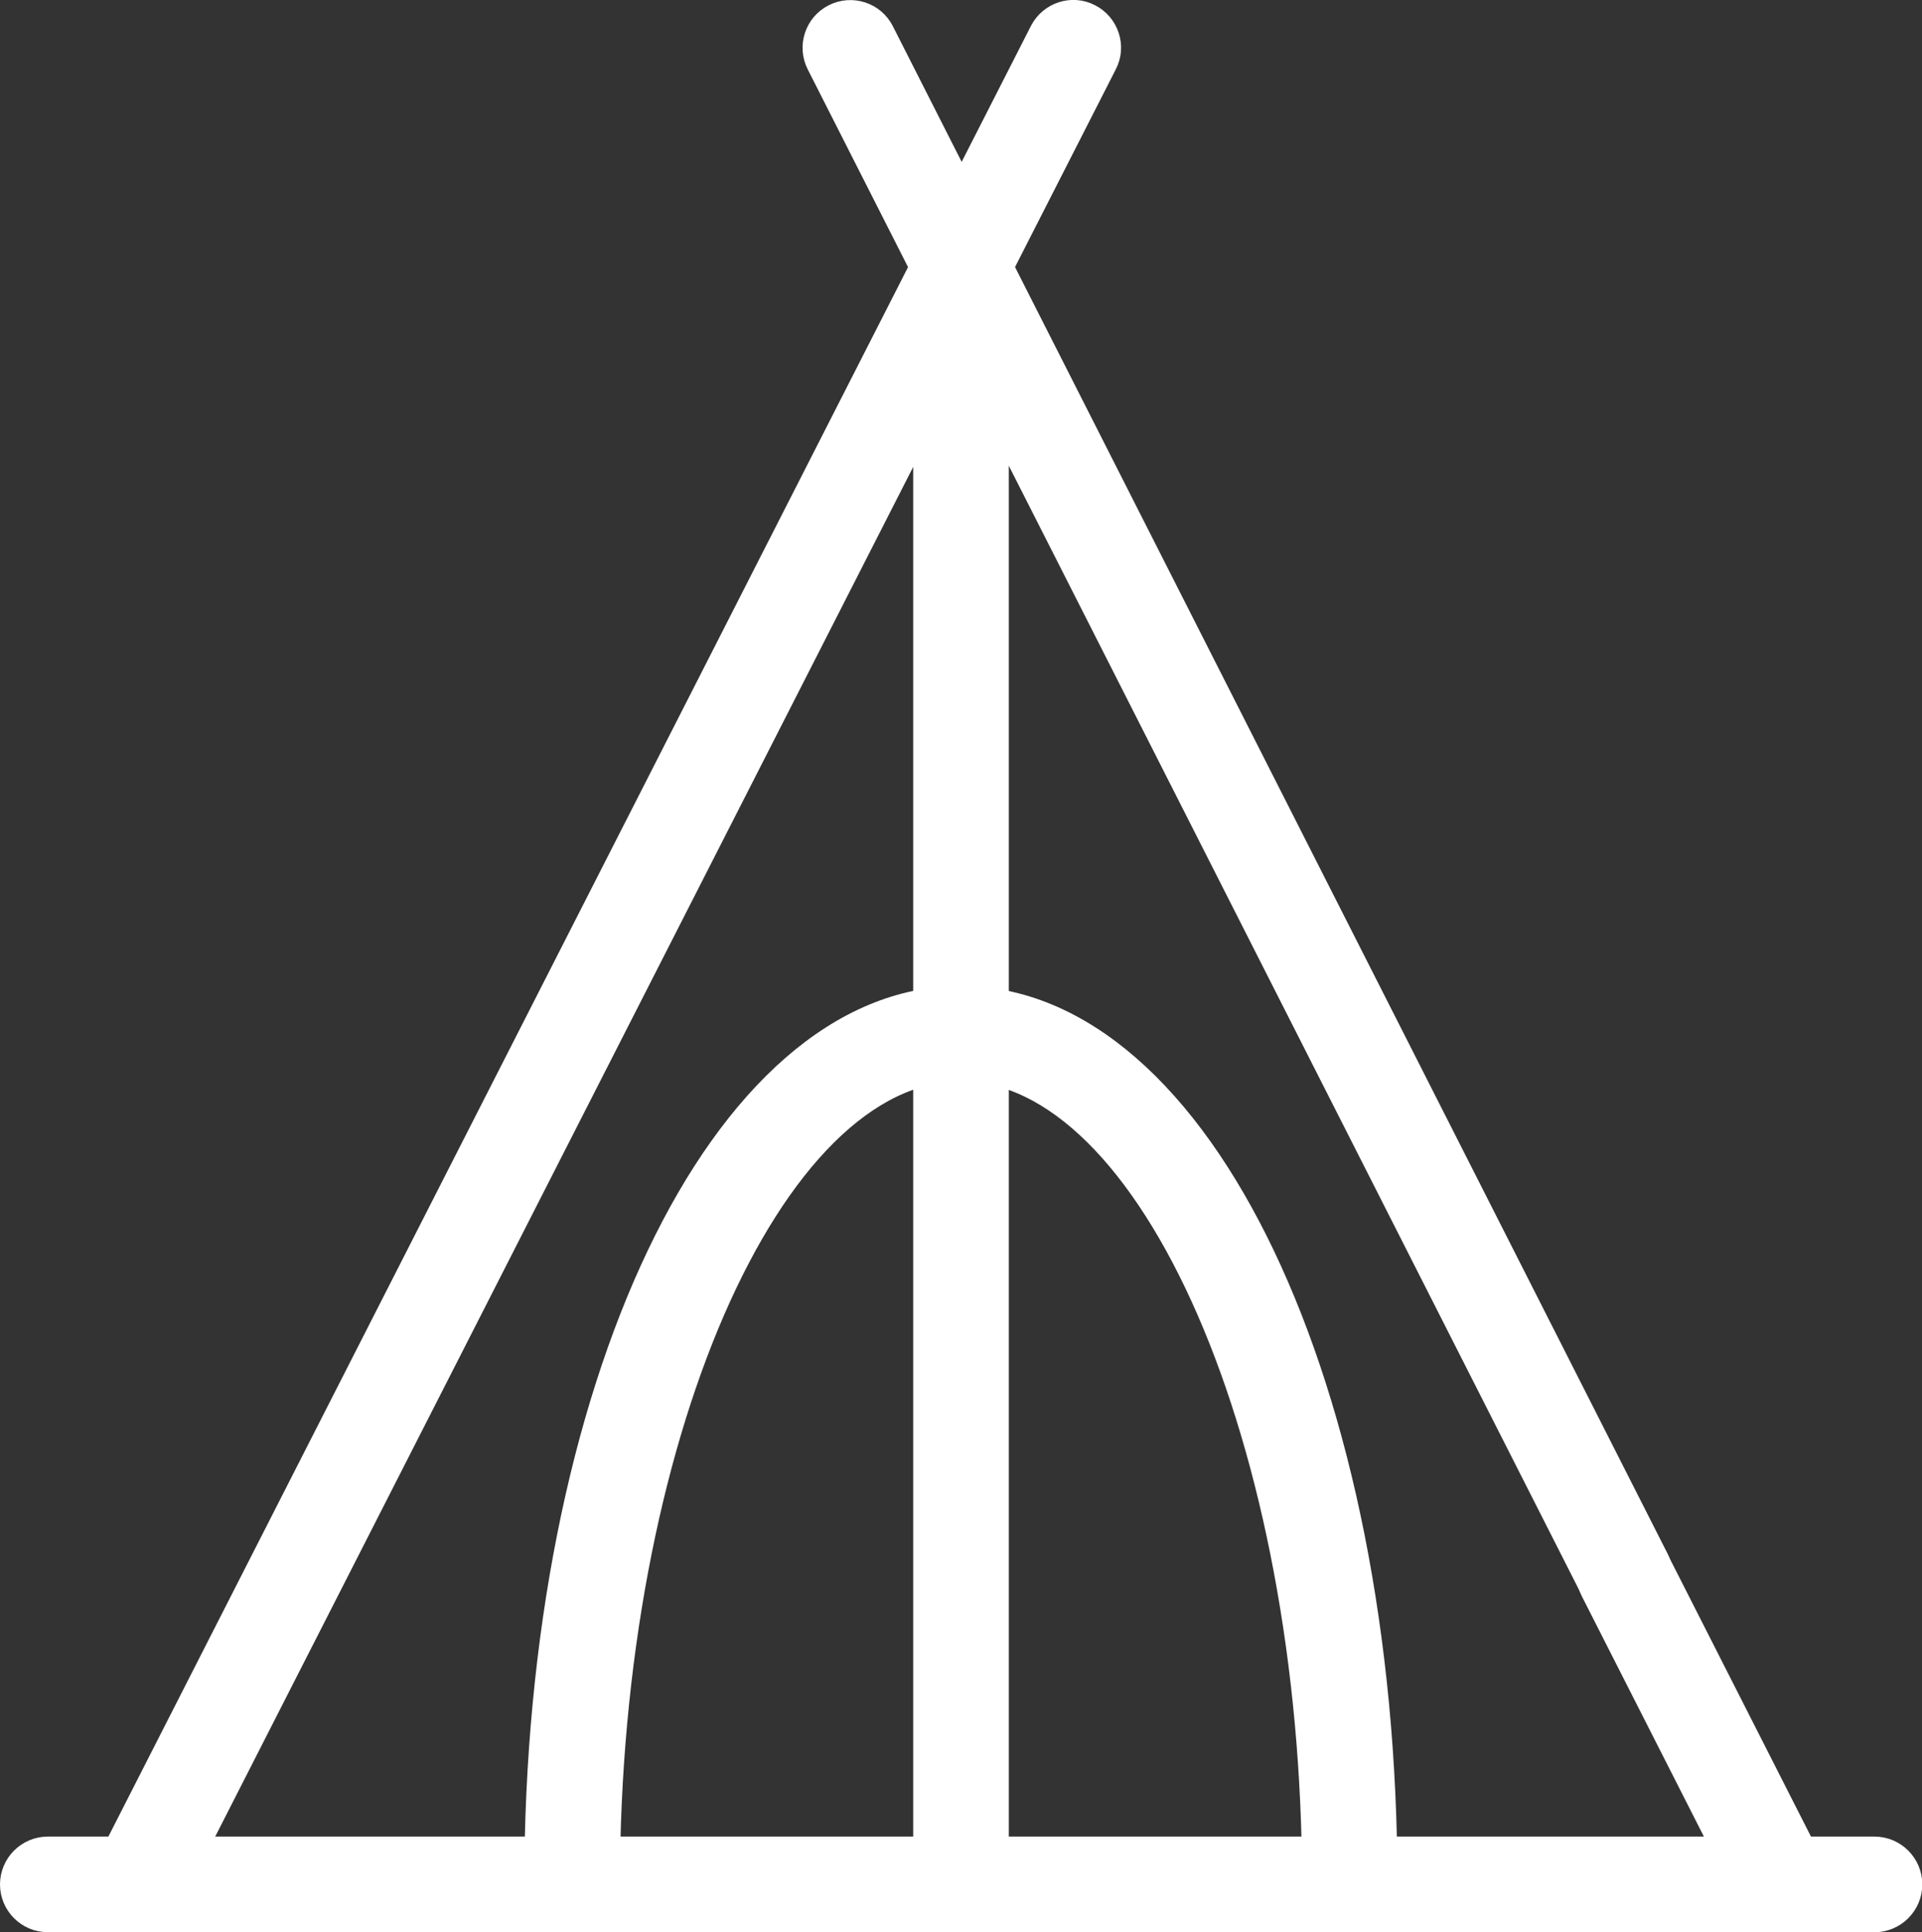
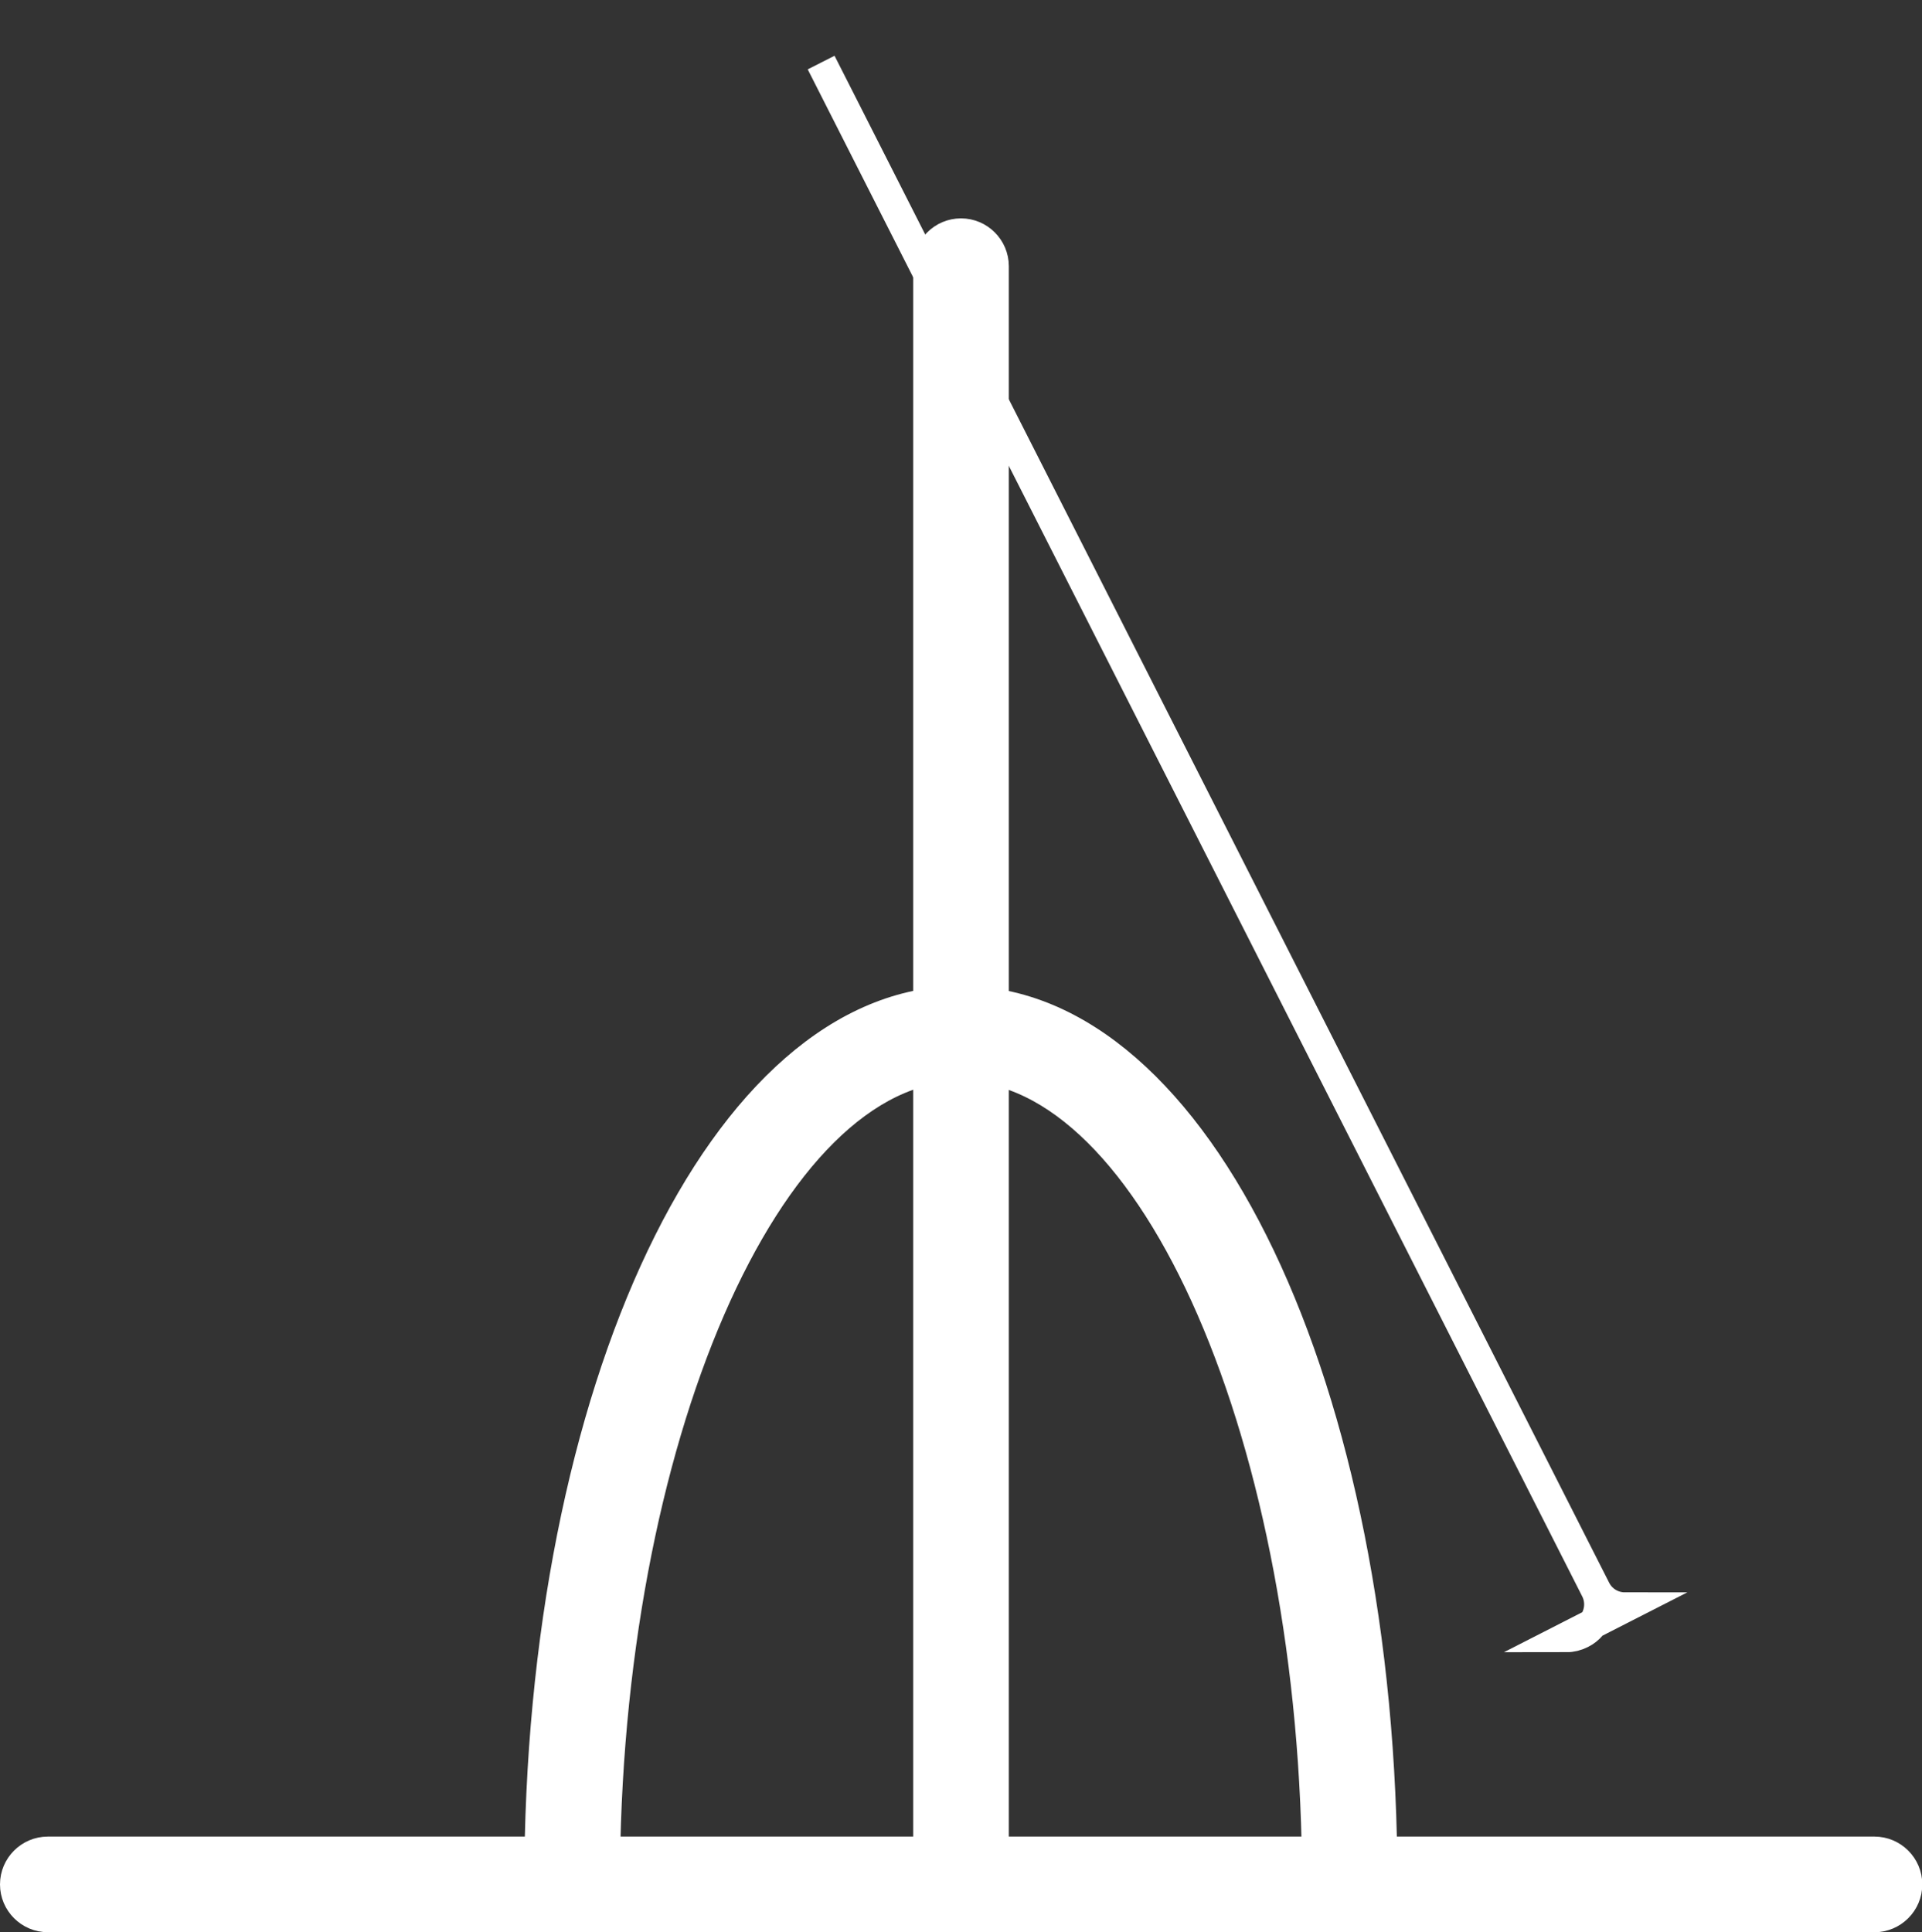
<svg xmlns="http://www.w3.org/2000/svg" id="Calque_2" viewBox="0 0 63.9 64.24">
  <rect x="0" y="0" width="63.9" height="64.24" fill="#333333" stroke="none" />
  <defs>
    <style>.cls-1{fill:#fff;stroke:#fff;stroke-miterlimit:10;}</style>
  </defs>
  <g id="Calque_1-2">
    <path class="cls-1" d="M62.31,63.74H1.59c-.6,0-1.09-.49-1.09-1.09s.49-1.09,1.09-1.09h60.73c.6,0,1.09.49,1.09,1.09s-.49,1.09-1.09,1.09Z" />
-     <path class="cls-1" d="M4.64,63.59c-.17,0-.33-.04-.49-.12-.53-.27-.75-.93-.47-1.46L34.72,1.09c.27-.53.93-.75,1.46-.47.53.27.75.93.47,1.46L5.61,62.99c-.19.38-.57.59-.97.59Z" />
-     <path class="cls-1" d="M54.02,53.44c-.4,0-.78-.22-.97-.6L27.3,2.08c-.27-.53-.06-1.19.48-1.46.53-.27,1.19-.06,1.46.48l25.75,50.77c.27.53.06,1.19-.48,1.46-.16.08-.32.12-.49.12Z" />
-     <path class="cls-1" d="M59.16,63.59c-.4,0-.78-.22-.97-.6l-5.15-10.14c-.27-.53-.06-1.19.48-1.46.53-.27,1.19-.06,1.46.48l5.15,10.14c.27.53.06,1.19-.48,1.46-.16.08-.32.12-.49.12Z" />
+     <path class="cls-1" d="M54.02,53.44c-.4,0-.78-.22-.97-.6L27.3,2.08l25.75,50.77c.27.53.06,1.19-.48,1.46-.16.08-.32.12-.49.12Z" />
    <path class="cls-1" d="M31.95,63.74c-.6,0-1.09-.49-1.09-1.09V8.85c0-.6.49-1.09,1.09-1.09s1.09.49,1.09,1.09v53.8c0,.6-.49,1.09-1.09,1.09Z" />
    <path class="cls-1" d="M44.88,63.74c-.6,0-1.09-.49-1.09-1.09,0-14.74-5.42-27.2-11.85-27.2s-11.83,12.46-11.83,27.2c0,.6-.49,1.09-1.09,1.09s-1.09-.49-1.09-1.09c0-16.47,6.15-29.37,14.01-29.37s14.02,12.9,14.02,29.37c0,.6-.49,1.09-1.09,1.09Z" />
  </g>
</svg>